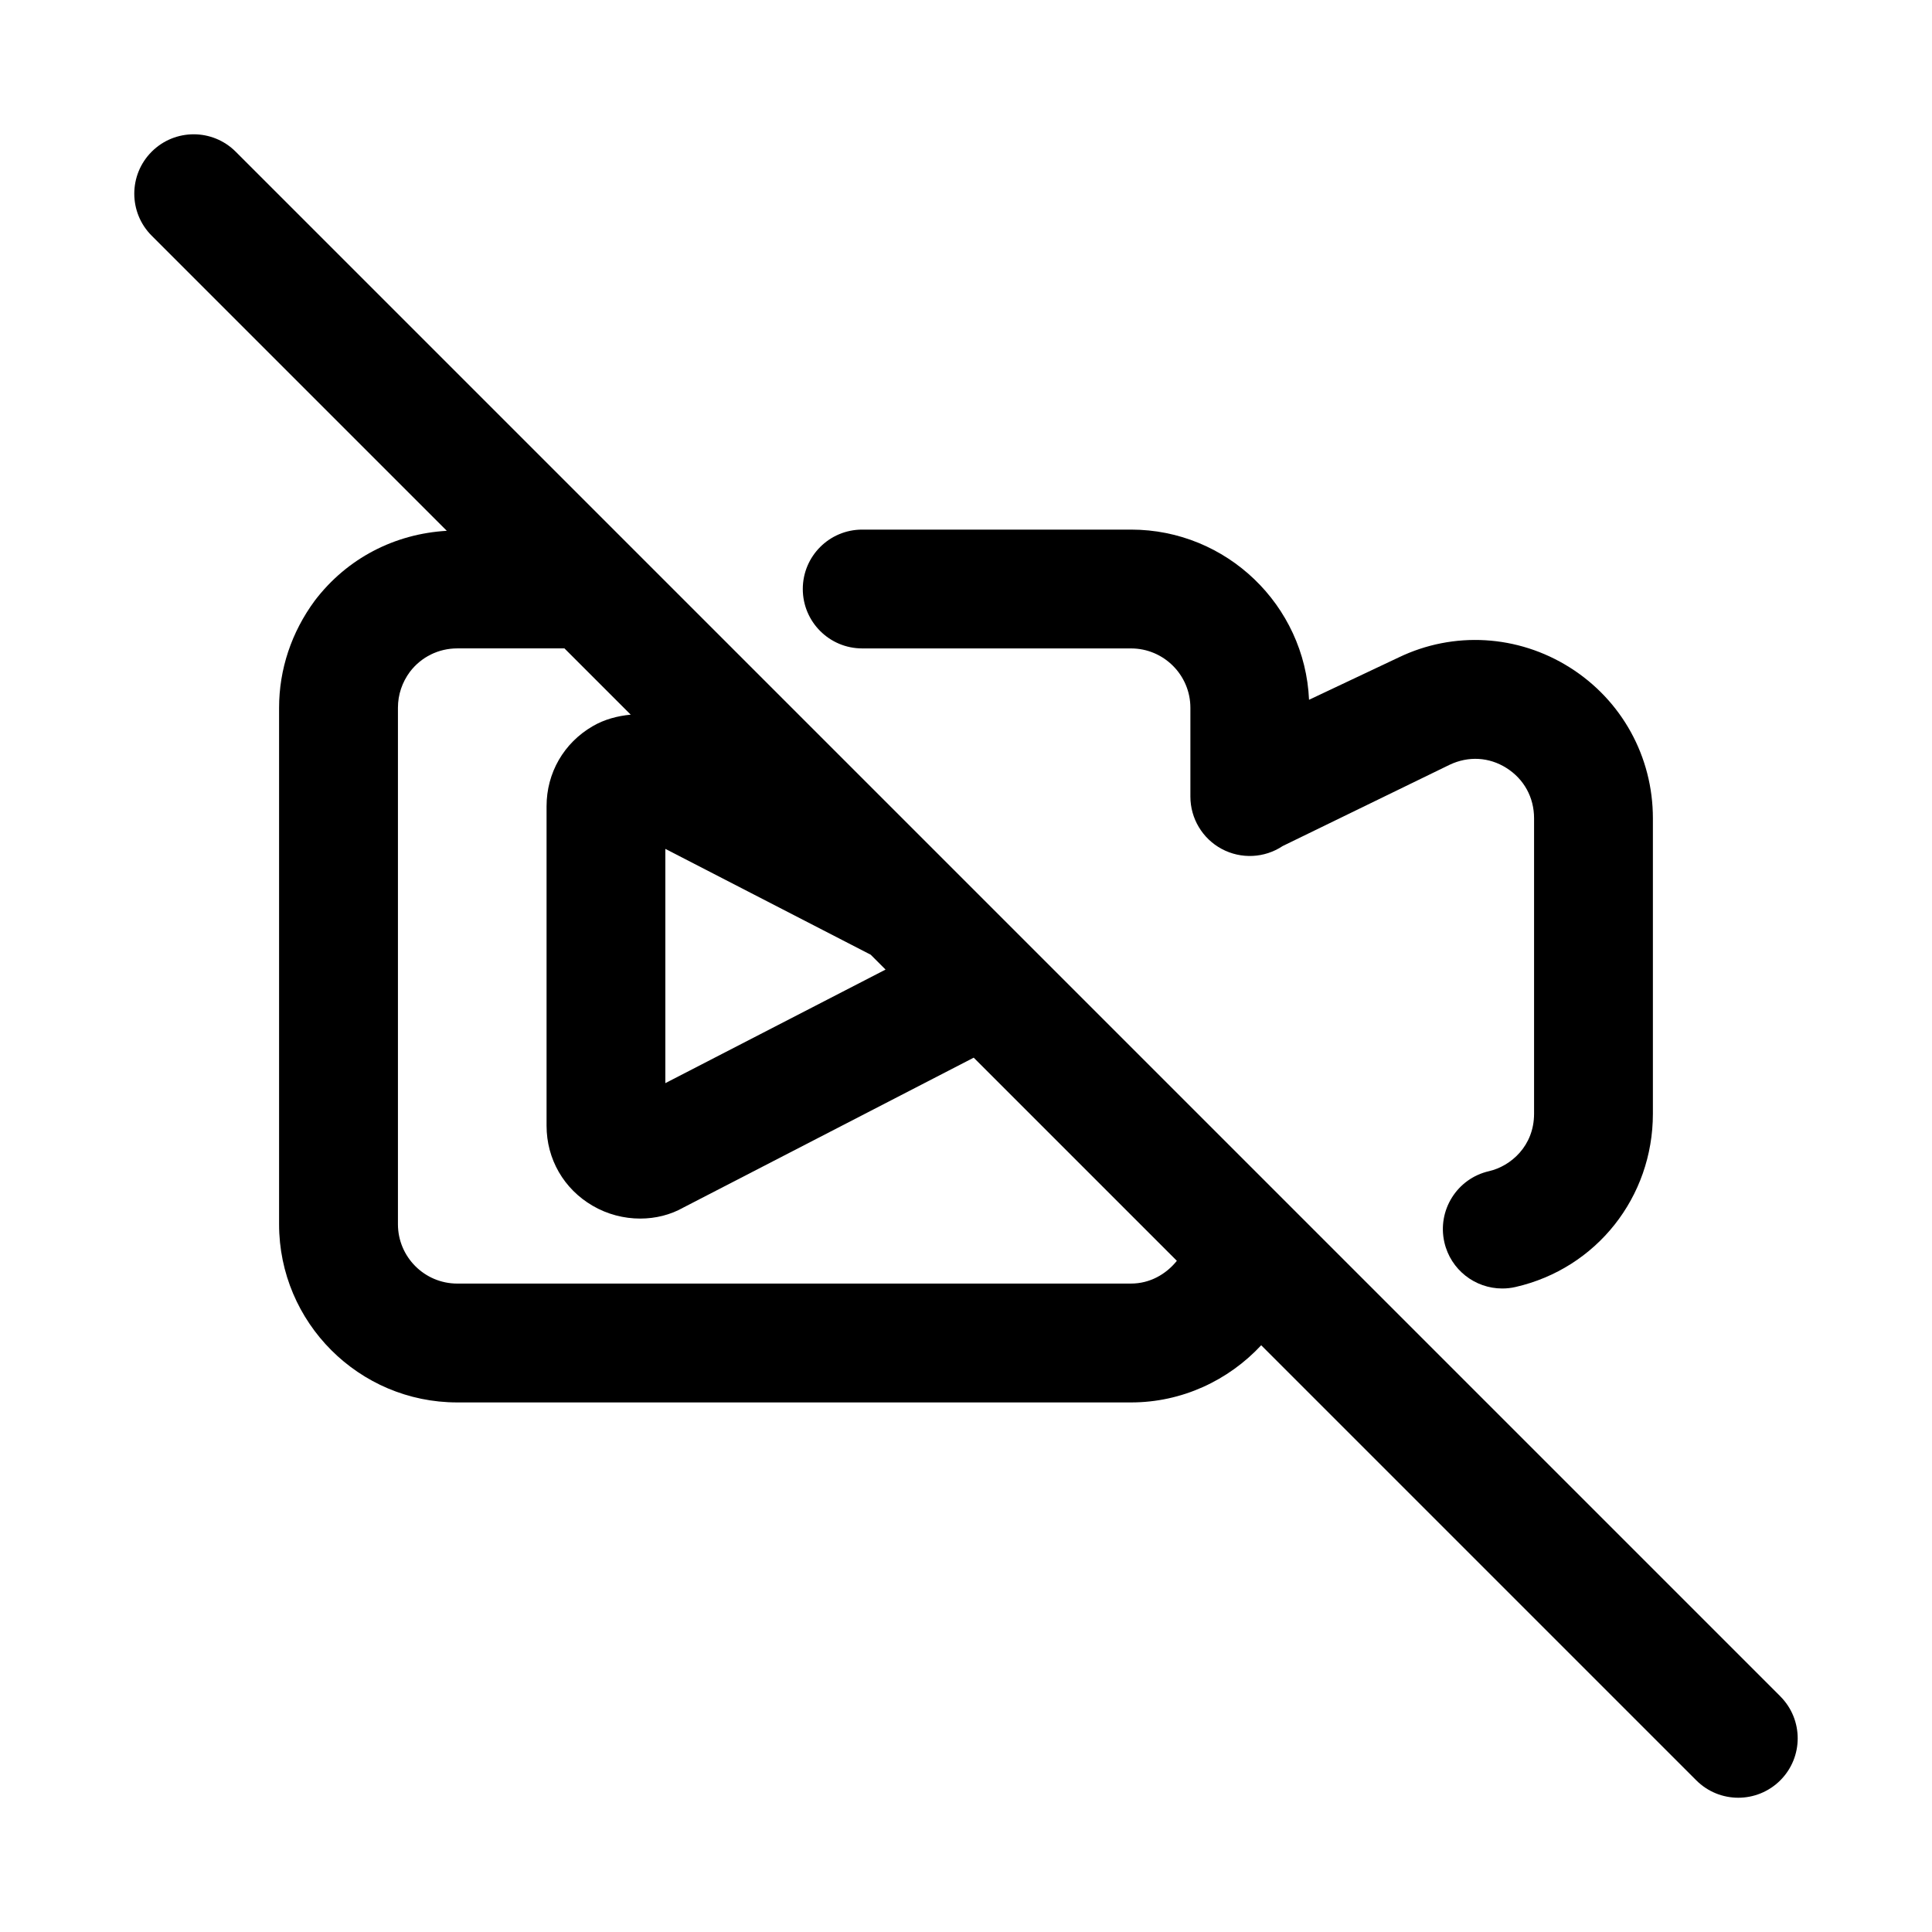
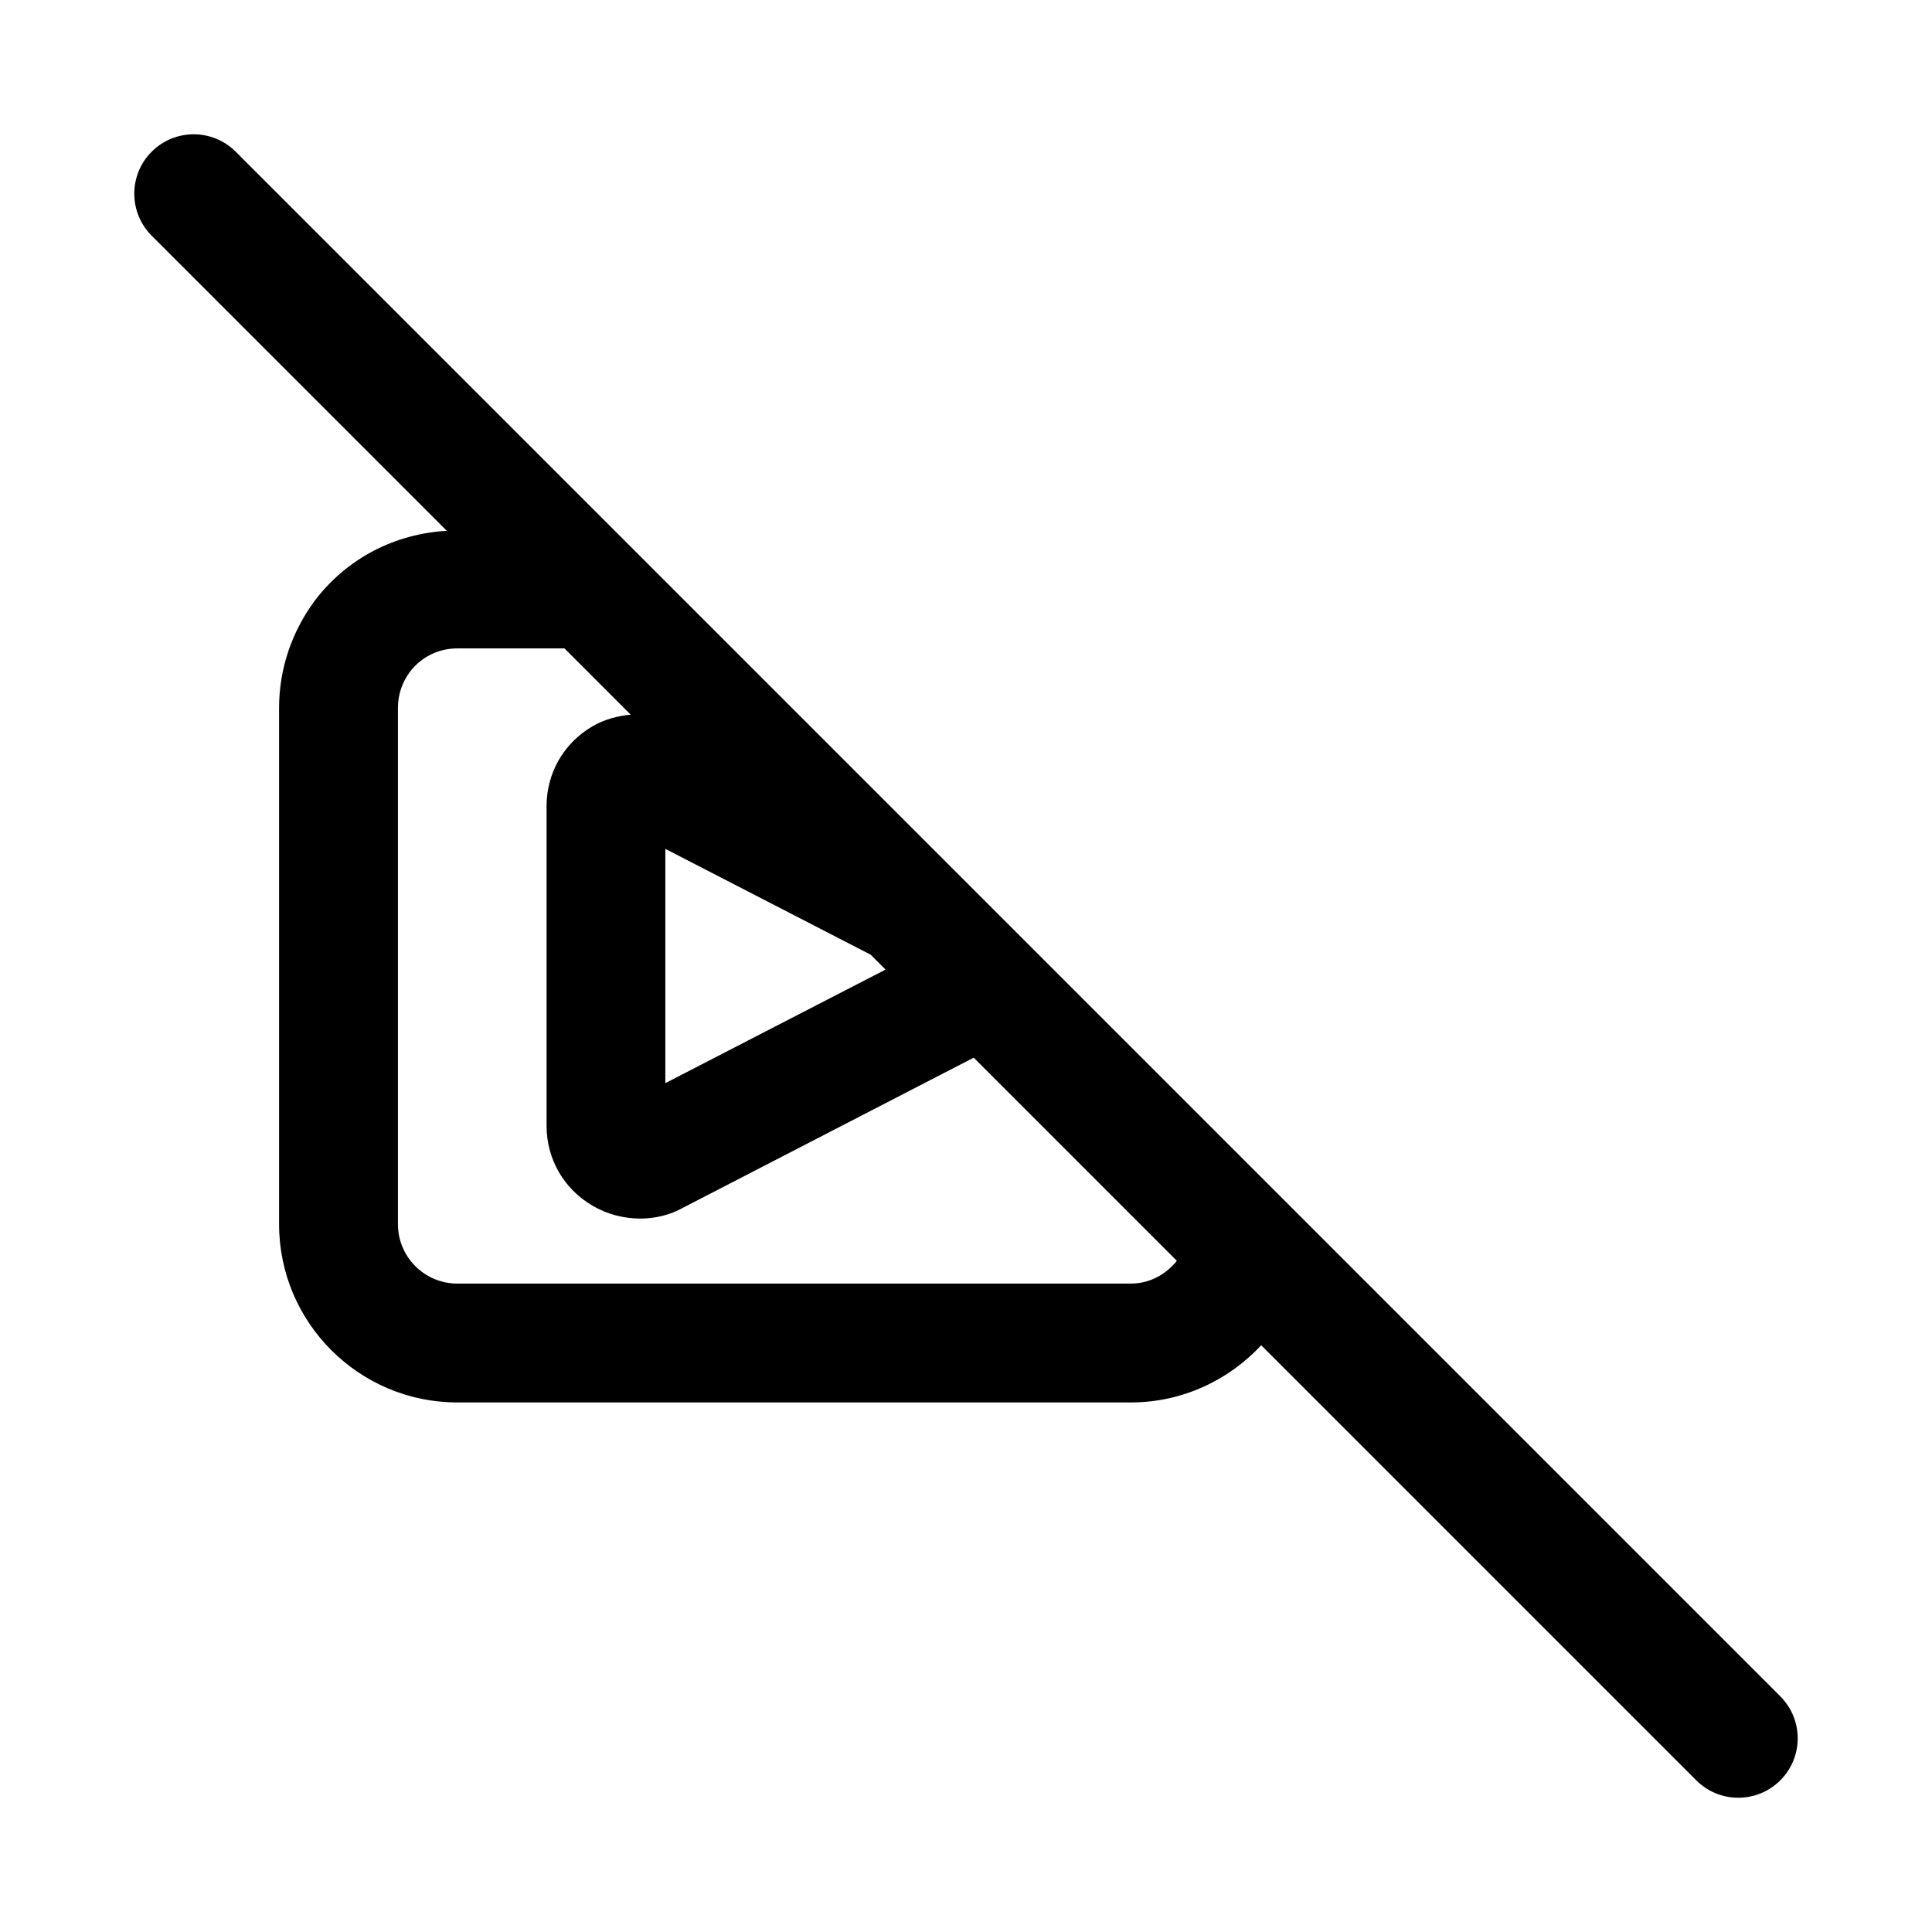
<svg xmlns="http://www.w3.org/2000/svg" fill="#000000" width="800px" height="800px" version="1.1" viewBox="144 144 512 512">
  <g>
-     <path d="m372.49 315.84h71.246c8.672 0 15.73 7.059 15.73 15.73v23.531c0 5.805 3.199 11.141 8.301 13.875 5.137 2.746 11.332 2.445 16.16-0.77l44.266-21.547c4.934-2.328 10.395-2.059 15.02 0.859 4.66 2.938 7.332 7.797 7.332 13.336v78.289c0 8.578-6.195 13.906-11.945 15.23-8.473 1.938-13.762 10.387-11.824 18.859 1.676 7.297 8.148 12.23 15.328 12.23 1.168 0 2.352-0.121 3.535-0.398 21.434-4.906 36.395-23.793 36.395-45.918v-78.289c0-16.344-8.242-31.289-22.031-39.977-13.762-8.672-30.781-9.656-45.324-2.66l-23.77 11.23c-1.105-25.062-21.848-45.102-47.172-45.102h-71.246c-8.695 0-15.742 7.051-15.742 15.742 0 8.695 7.047 15.746 15.742 15.746z" />
    <path d="m615.8 593.54-409.34-409.34c-6.148-6.148-16.113-6.148-22.262 0-6.148 6.148-6.148 16.113 0 22.262l78.207 78.207c-13.773 0.801-26.387 7.227-34.973 18.488-6.195 8.395-9.473 18.219-9.473 28.414v136.87c0 26.039 21.18 47.215 47.211 47.215h178.57c13.484 0 25.797-5.816 34.492-15.152l115.3 115.3c3.074 3.078 7.106 4.613 11.133 4.613s8.055-1.539 11.133-4.613c6.148-6.148 6.148-16.109-0.004-22.262zm-295.48-224.58 54.422 28.047 3.941 3.941-58.363 30.098zm123.43 115.2h-178.57c-8.672 0-15.723-7.059-15.723-15.73v-136.87c0-3.461 1.113-6.734 3.168-9.516 3.012-3.945 7.586-6.211 12.555-6.211h28.406l17.559 17.559c-3.504 0.336-6.969 1.238-10.094 3.066-7.648 4.449-12.207 12.375-12.207 21.195v84.688c0 8.816 4.559 16.742 12.207 21.195 3.898 2.277 8.293 3.398 12.609 3.398 4.051 0 8.027-0.984 11.453-2.93l76.93-39.711 53.836 53.836c-2.902 3.613-7.211 6.027-12.125 6.027z" />
  </g>
</svg>